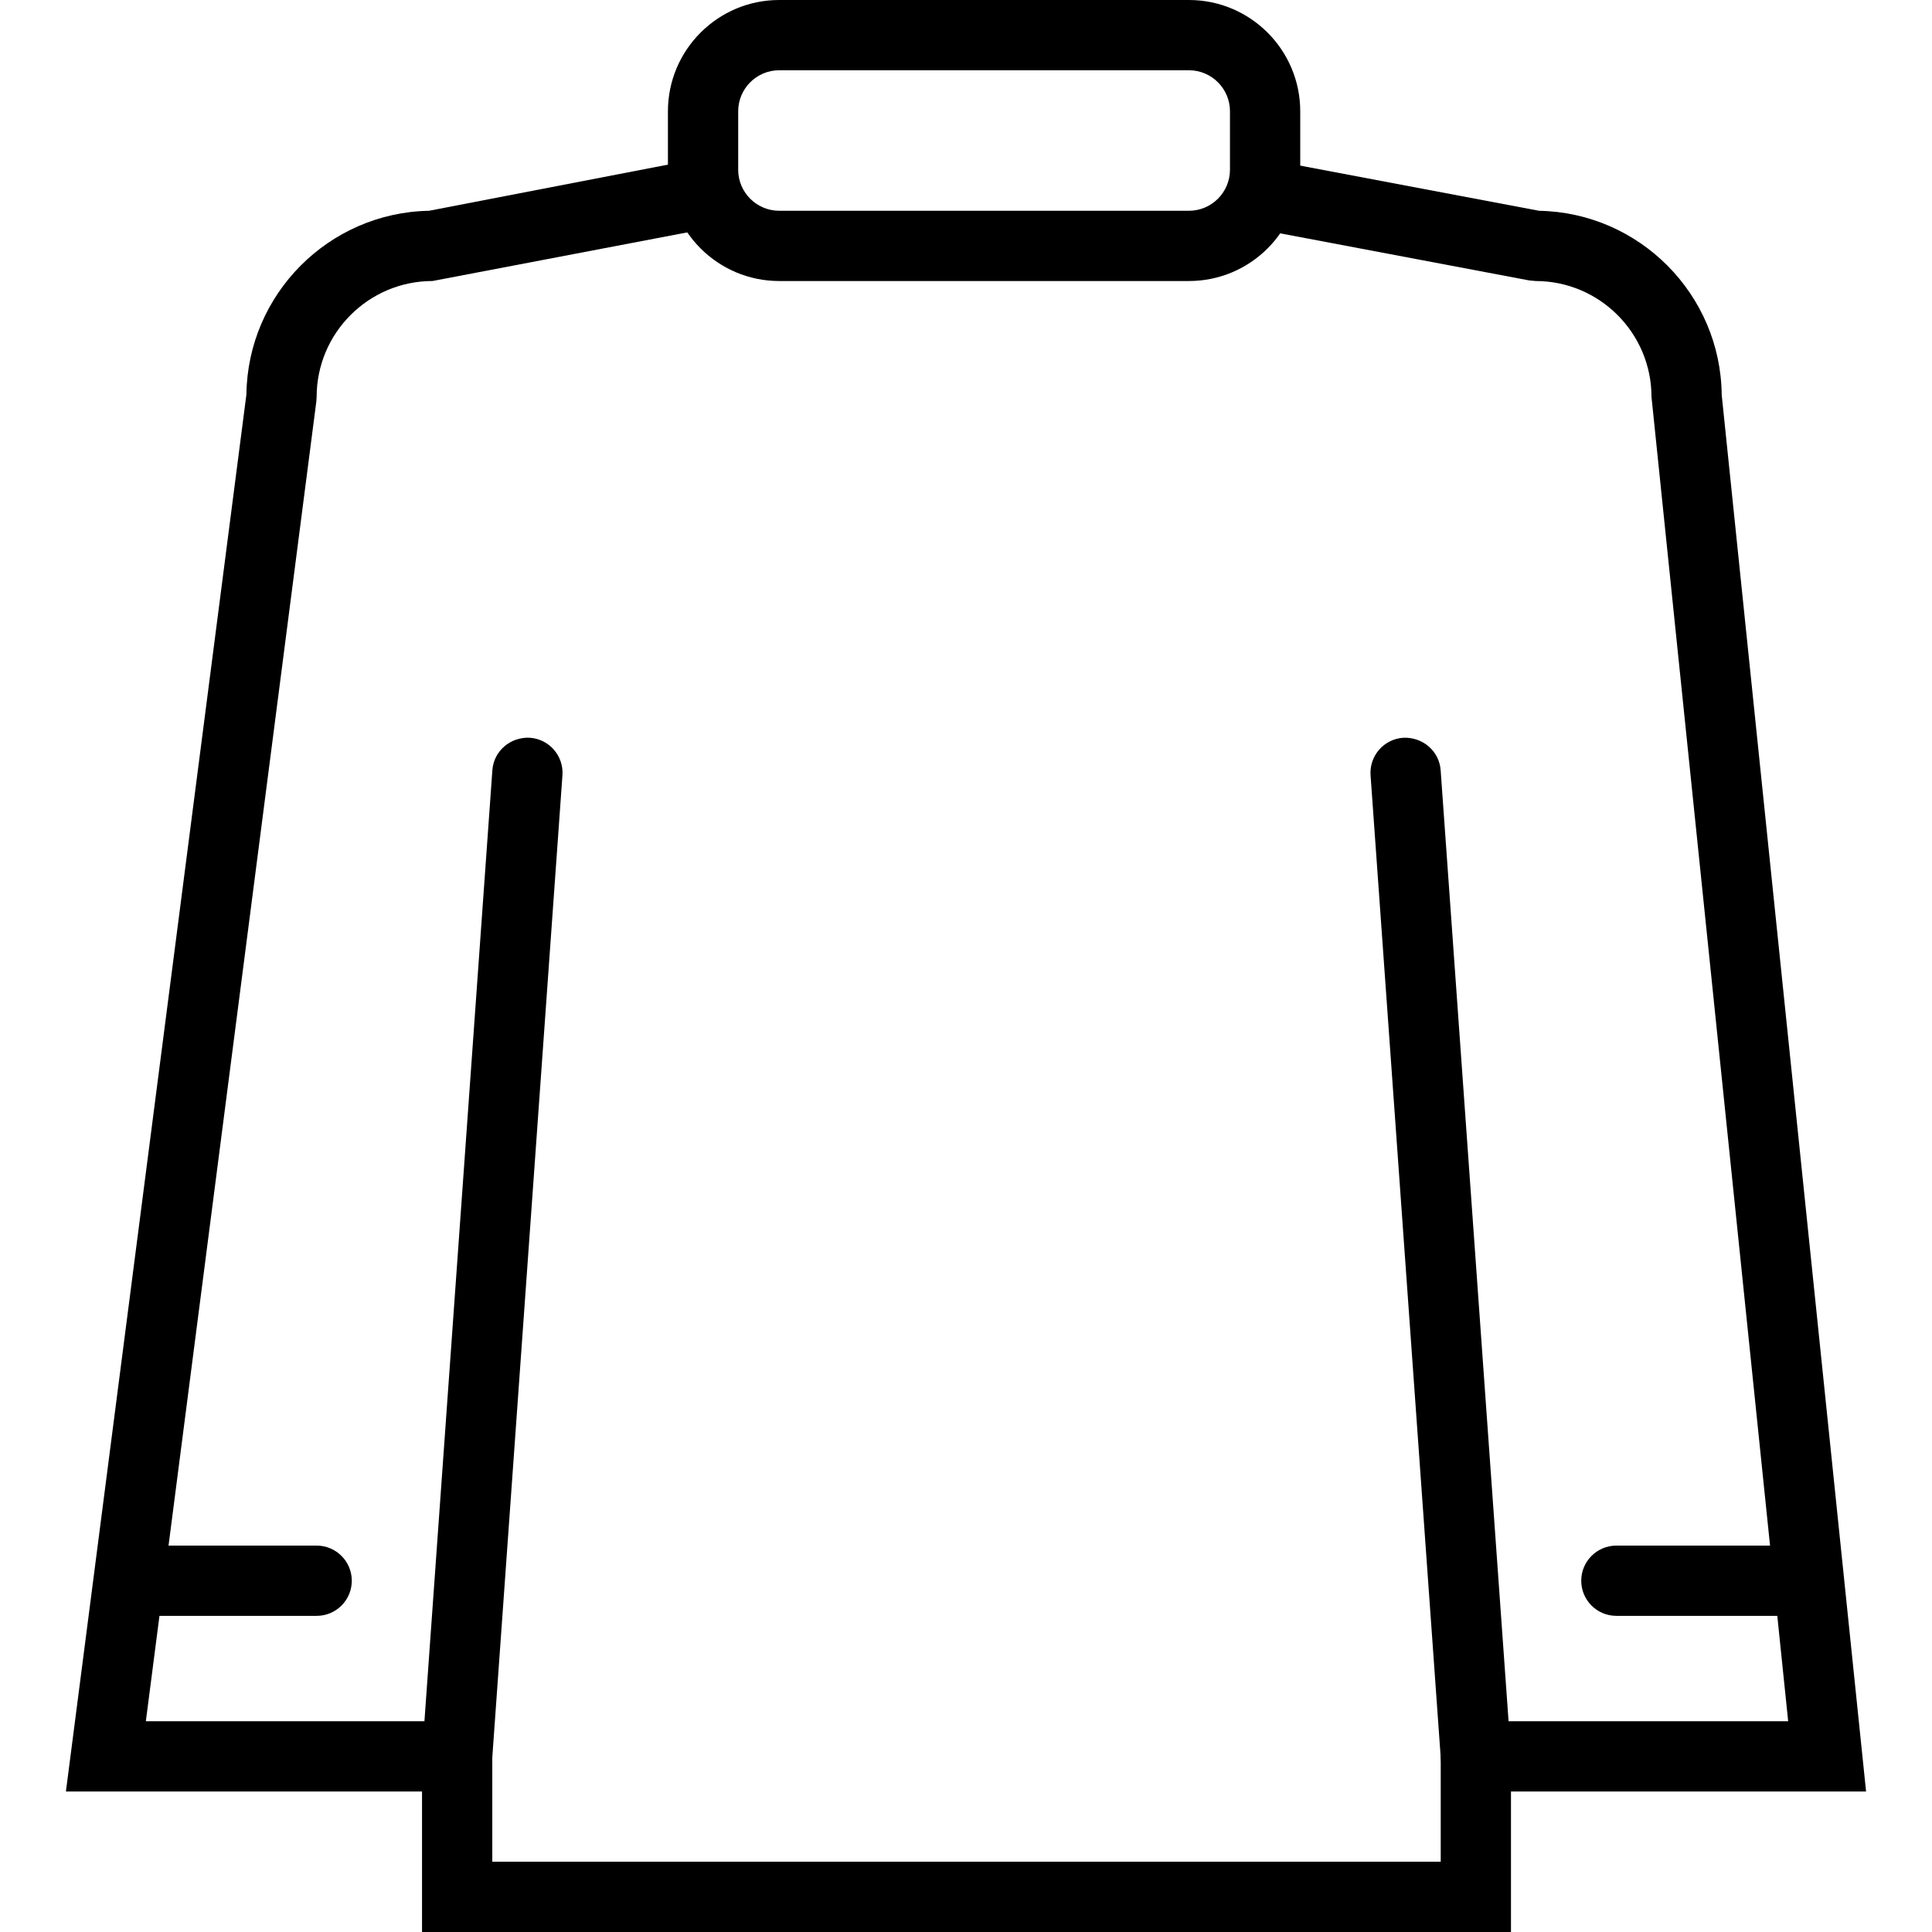
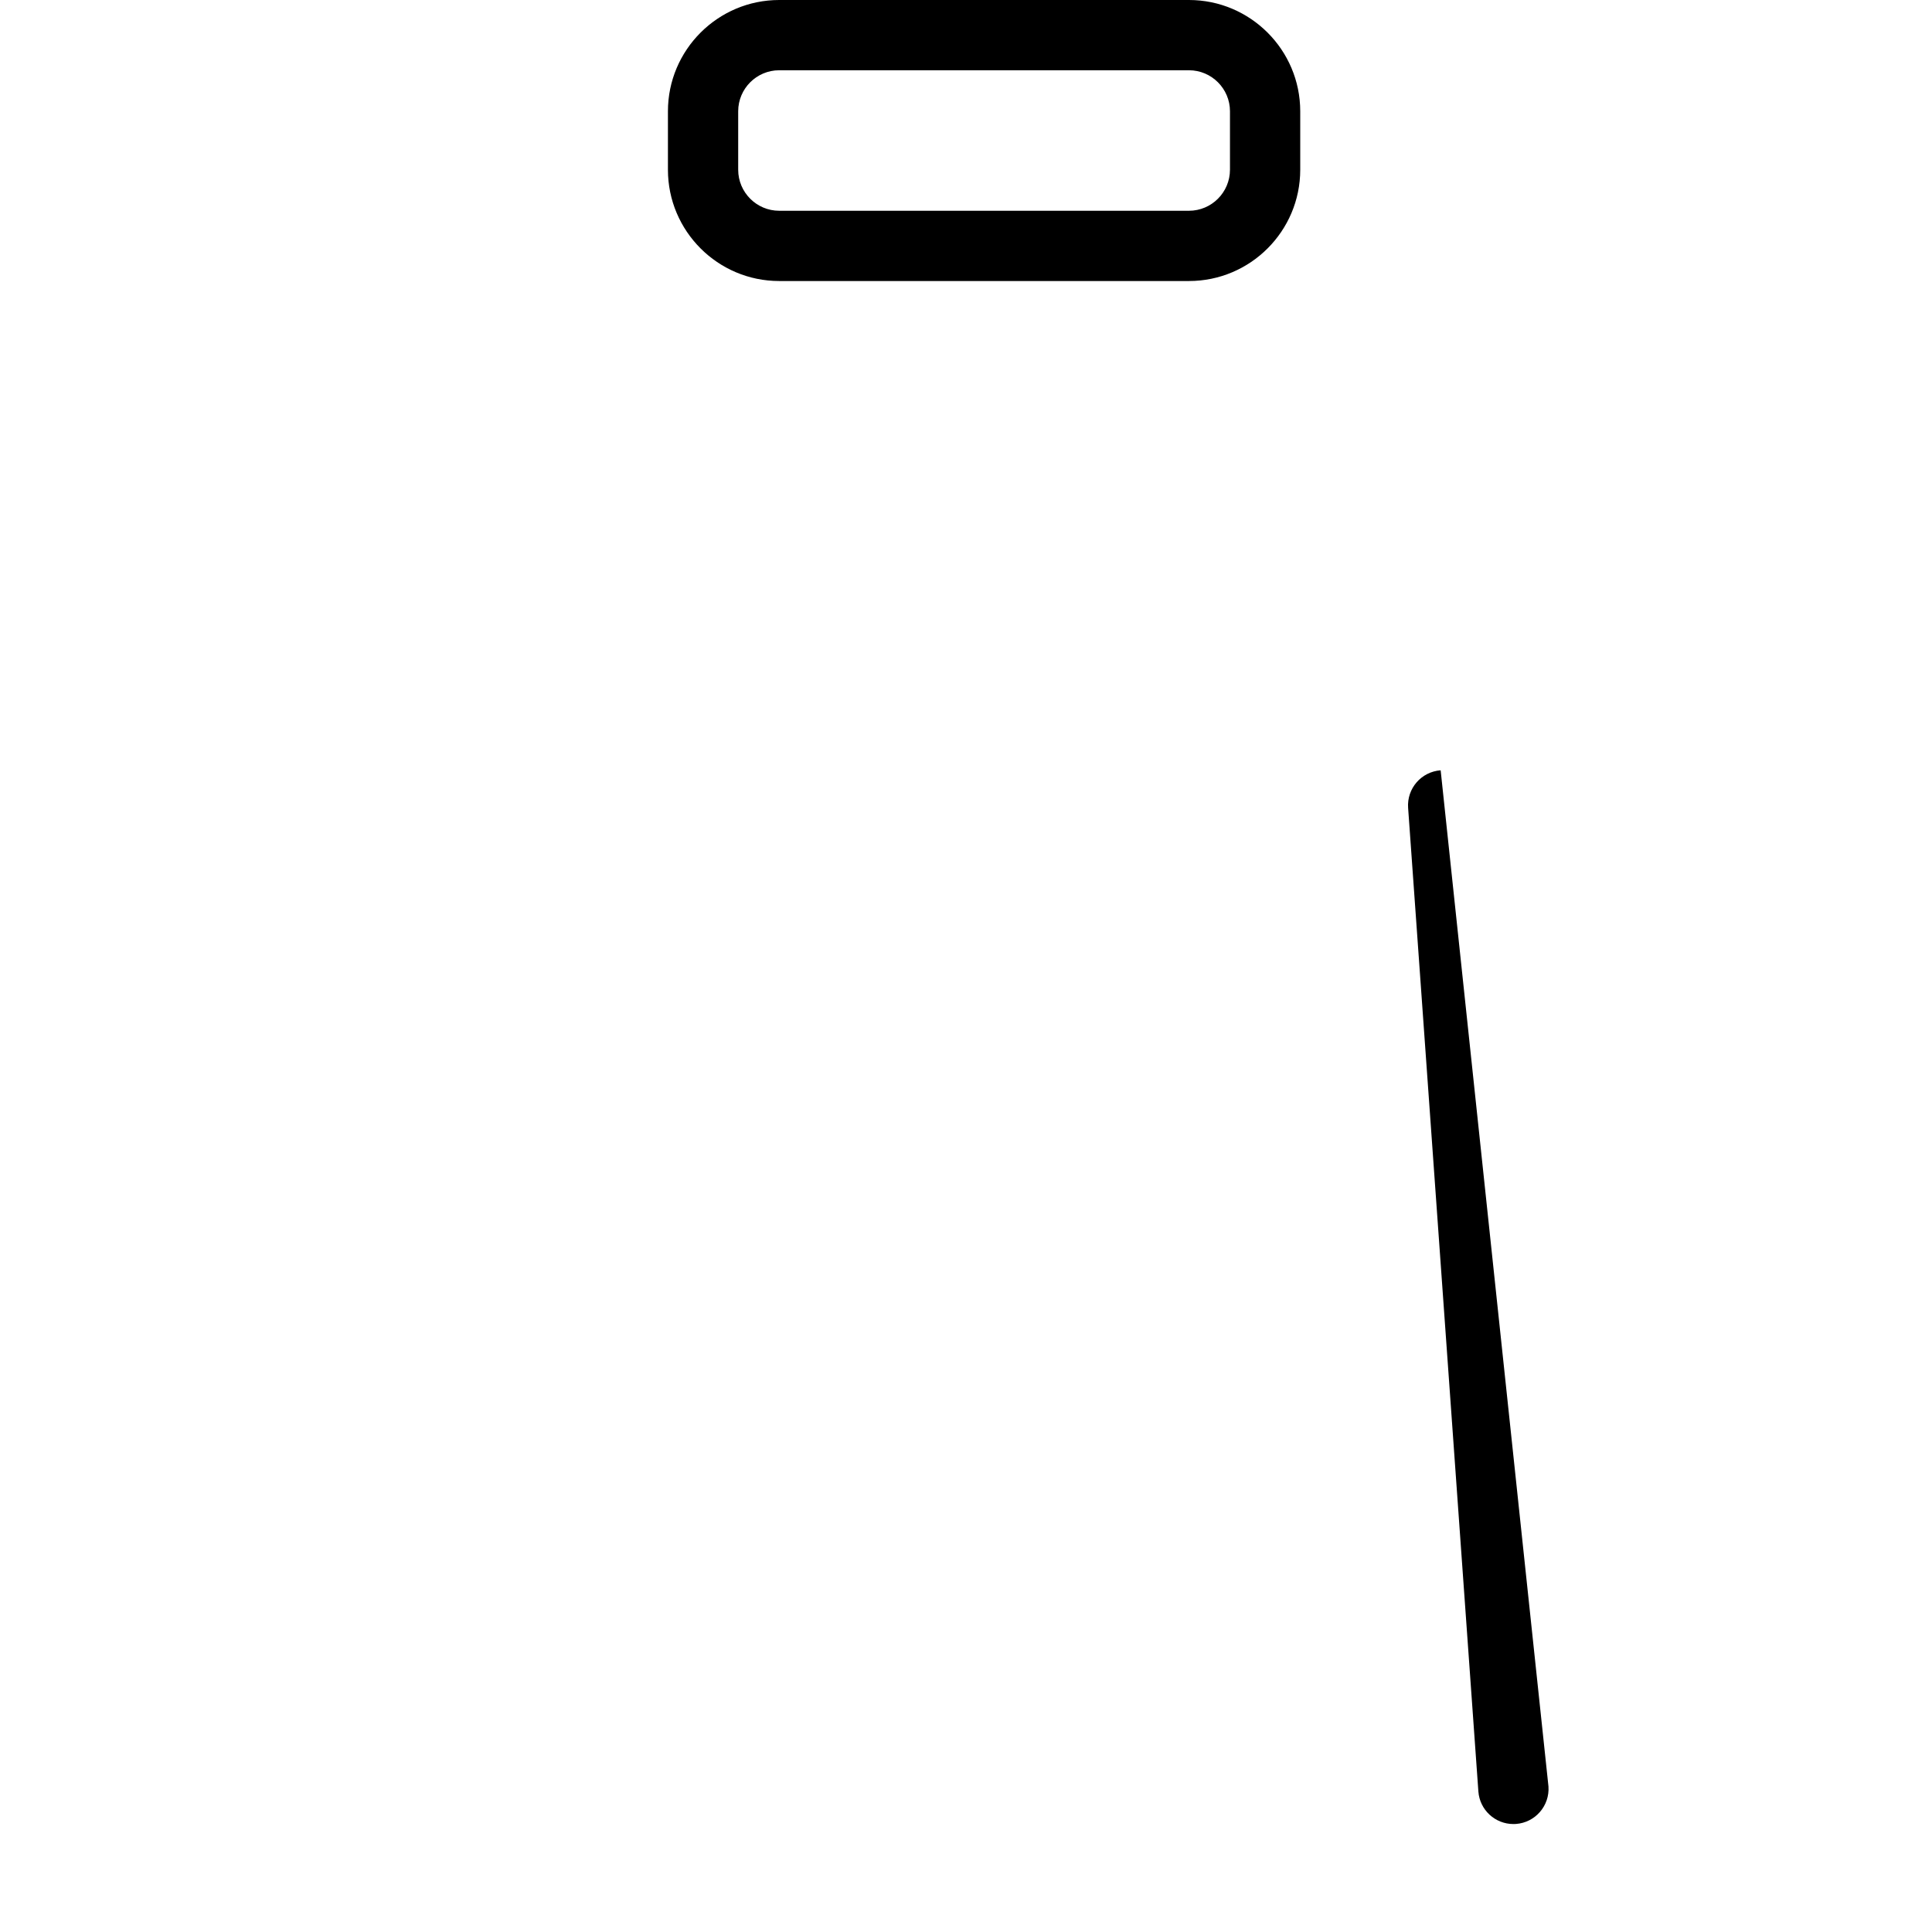
<svg xmlns="http://www.w3.org/2000/svg" version="1.1" x="0px" y="0px" viewBox="0 0 187.733 187.733" style="enable-background:new 0 0 187.733 187.733;" xml:space="preserve">
  <g>
    <g>
-       <path d="M167.299,38.38c-0.096-9.776-7.991-17.72-17.748-17.898l-25.791-4.876l-1.27,6.707l26.09,4.934l0.635,0.06    c6.209,0,11.261,5.052,11.261,11.261l13.281,128.686h-33.761v13.653h-92.16v-13.653H14.172L30.739,39.004l0.029-0.437    c0-6.209,5.052-11.261,11.261-11.261l27.936-5.332l-1.294-6.704l-26.986,5.212c-9.74,0.181-17.62,8.1-17.742,17.852L6.405,174.08    h34.604v13.653h105.813V174.08h34.505L167.299,38.38z" />
-     </g>
+       </g>
  </g>
  <g>
    <g>
      <path d="M115.531,0H75.715c-5.961,0-10.812,4.85-10.812,10.812v5.683c0,5.961,4.85,10.812,10.812,10.812h39.817    c5.961,0,10.812-4.85,10.812-10.812v-5.683C126.343,4.85,121.492,0,115.531,0z M119.516,16.495c0,2.196-1.789,3.985-3.985,3.985    H75.715c-2.196,0-3.985-1.789-3.985-3.985v-5.683c0-2.196,1.789-3.985,3.985-3.985h39.817c2.196,0,3.985,1.789,3.985,3.985V16.495    z" />
    </g>
  </g>
  <g>
    <g>
-       <path d="M51.492,71.687c-1.894-0.096-3.516,1.283-3.649,3.162l-6.827,95.573c-0.133,1.881,1.282,3.514,3.162,3.649    c0.084,0.005,0.166,0.009,0.247,0.009c1.775,0,3.273-1.374,3.401-3.171l6.827-95.573C54.787,73.455,53.373,71.822,51.492,71.687z" />
+       </g>
+   </g>
+   <g>
+     <g>
+       <path d="M139.989,74.851c-1.881,0.135-3.296,1.768-3.162,3.649l6.827,95.573    c0.128,1.795,1.626,3.169,3.401,3.169c0.082,0,0.164-0.003,0.247-0.007c1.881-0.135,3.296-1.768,3.162-3.649L139.989,74.851z" />
    </g>
  </g>
  <g>
    <g>
-       <path d="M139.989,74.851c-0.133-1.879-1.758-3.256-3.649-3.162c-1.881,0.135-3.296,1.768-3.162,3.649l6.827,95.573    c0.128,1.795,1.626,3.169,3.401,3.169c0.082,0,0.164-0.003,0.247-0.007c1.881-0.135,3.296-1.768,3.162-3.649L139.989,74.851z" />
-     </g>
+       </g>
  </g>
  <g>
    <g>
-       <path d="M30.77,150.187H13.703c-1.884,0-3.413,1.529-3.413,3.413s1.529,3.413,3.413,3.413H30.77c1.884,0,3.413-1.529,3.413-3.413    S32.654,150.187,30.77,150.187z" />
-     </g>
-   </g>
-   <g>
-     <g>
-       <path d="M174.129,150.187h-17.067c-1.884,0-3.413,1.529-3.413,3.413s1.529,3.413,3.413,3.413h17.067    c1.884,0,3.413-1.529,3.413-3.413S176.014,150.187,174.129,150.187z" />
-     </g>
+       </g>
  </g>
</svg>